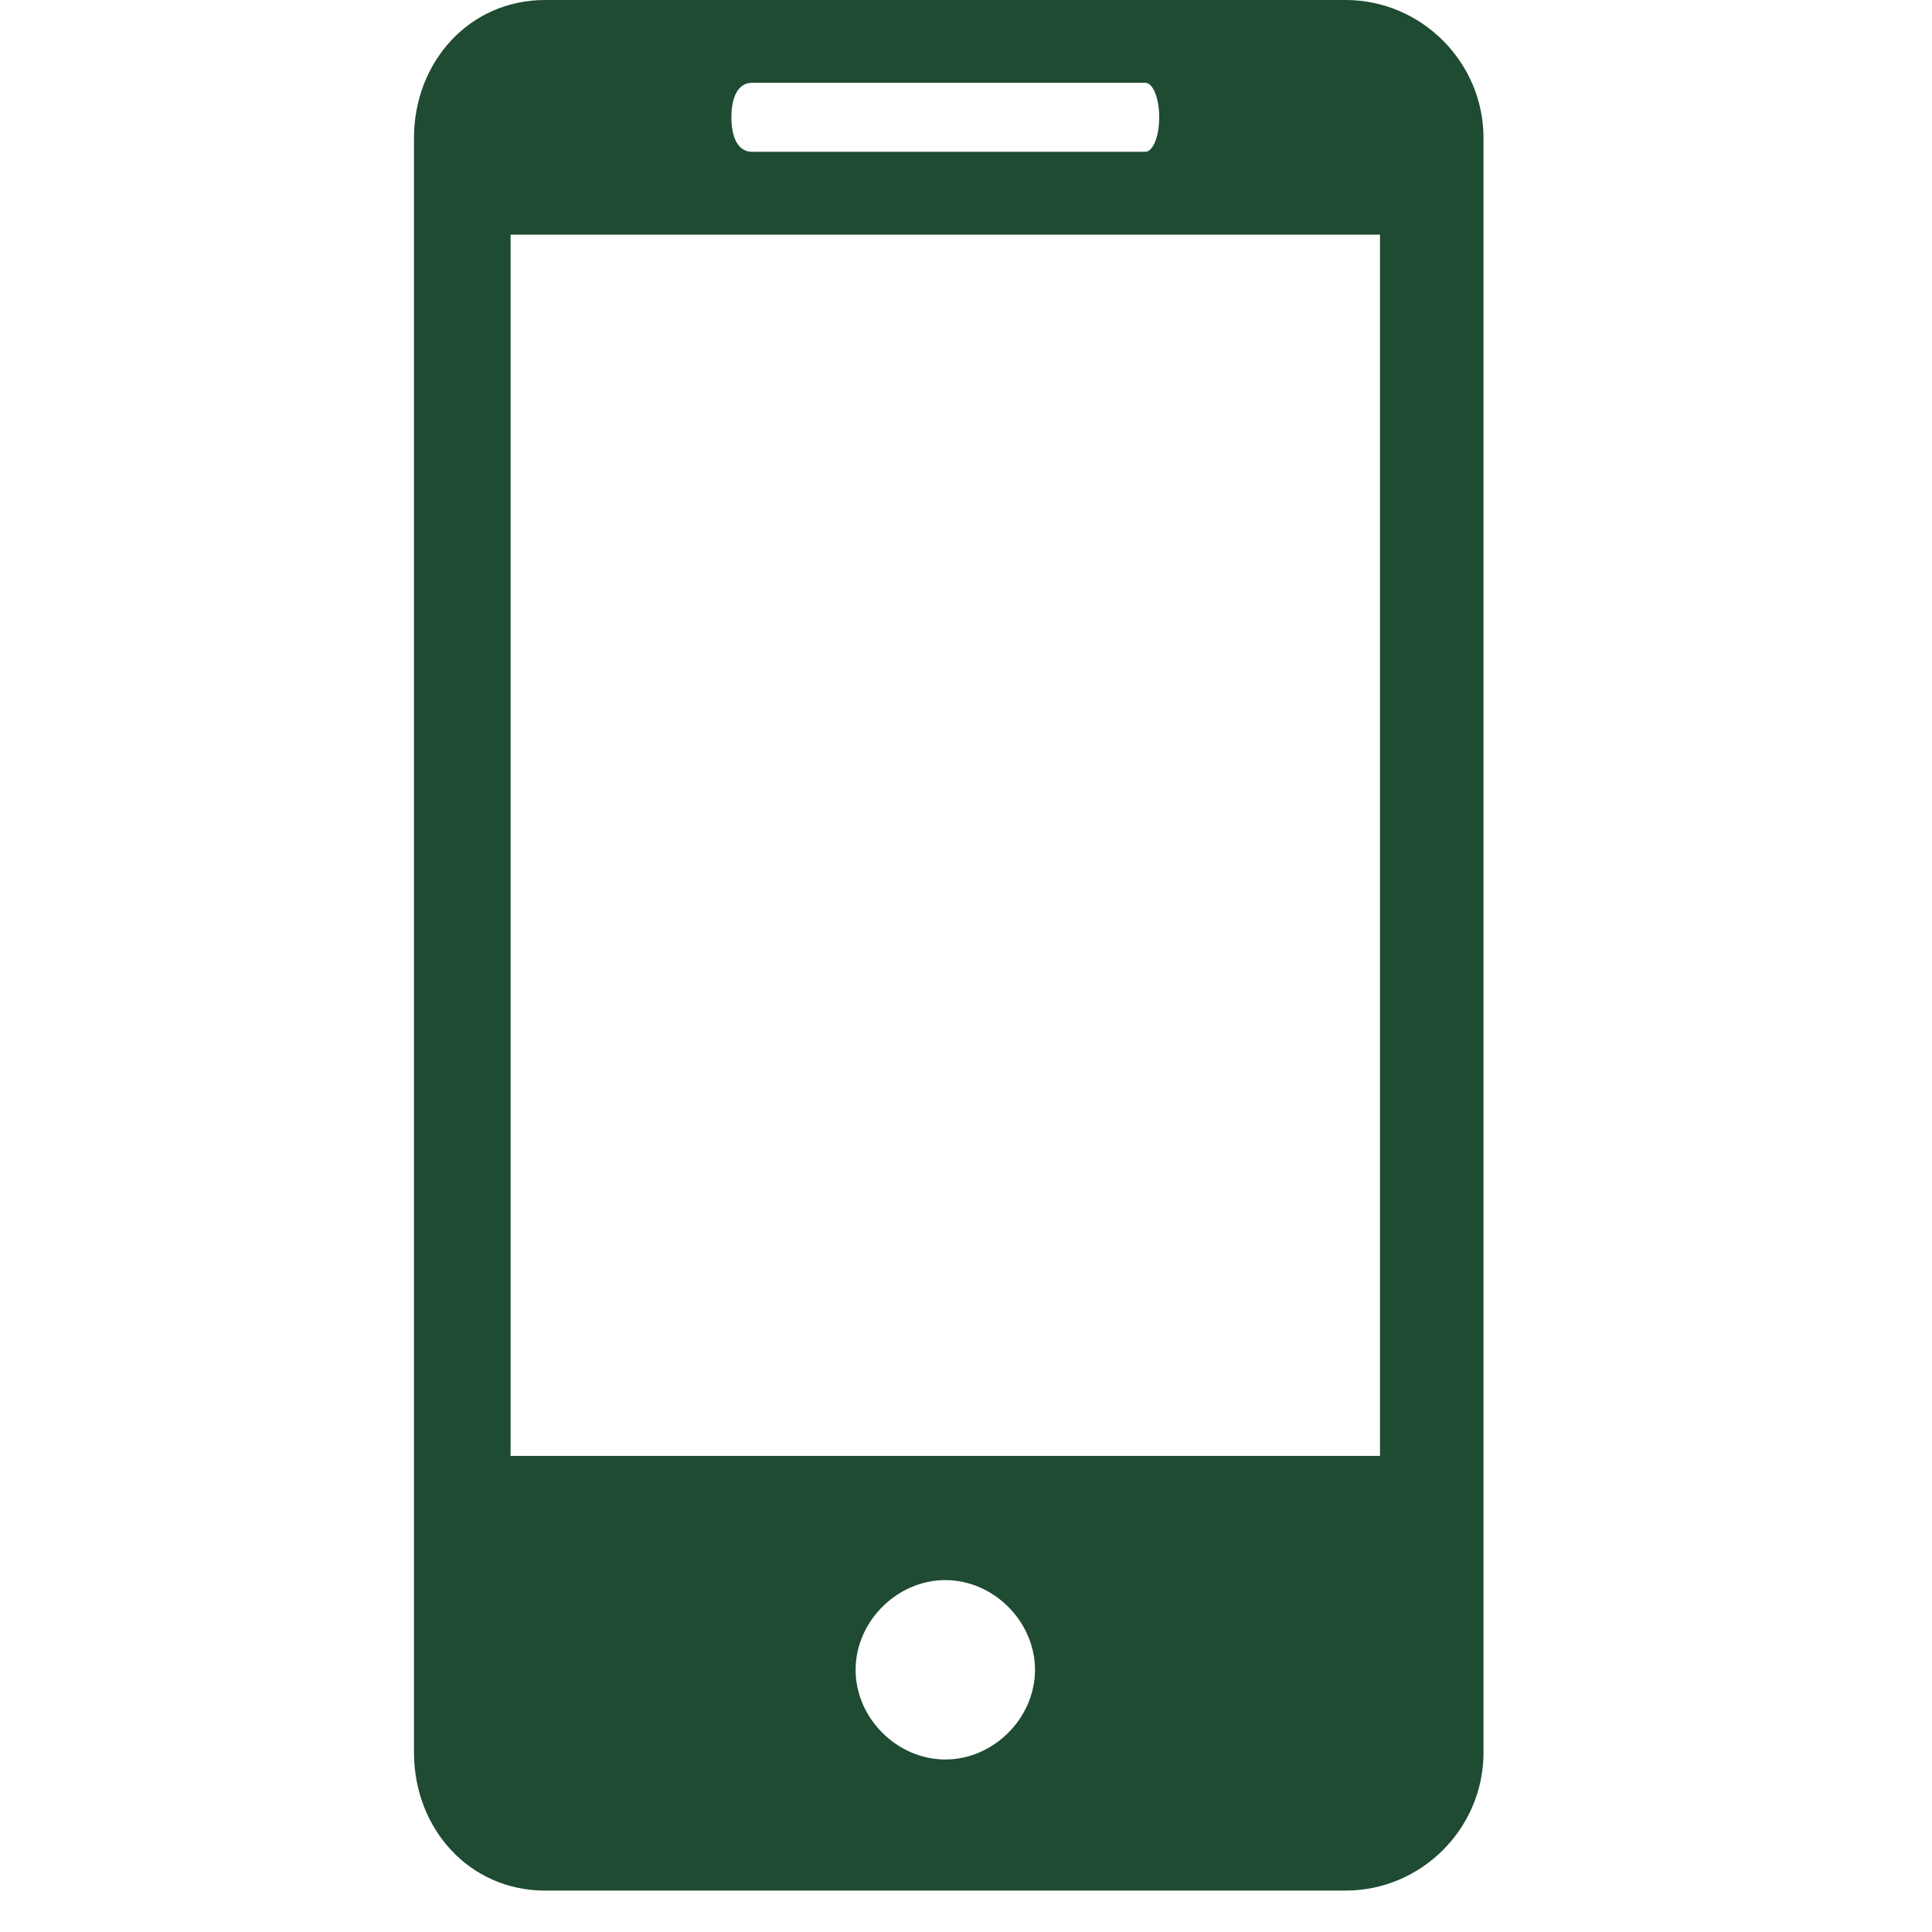
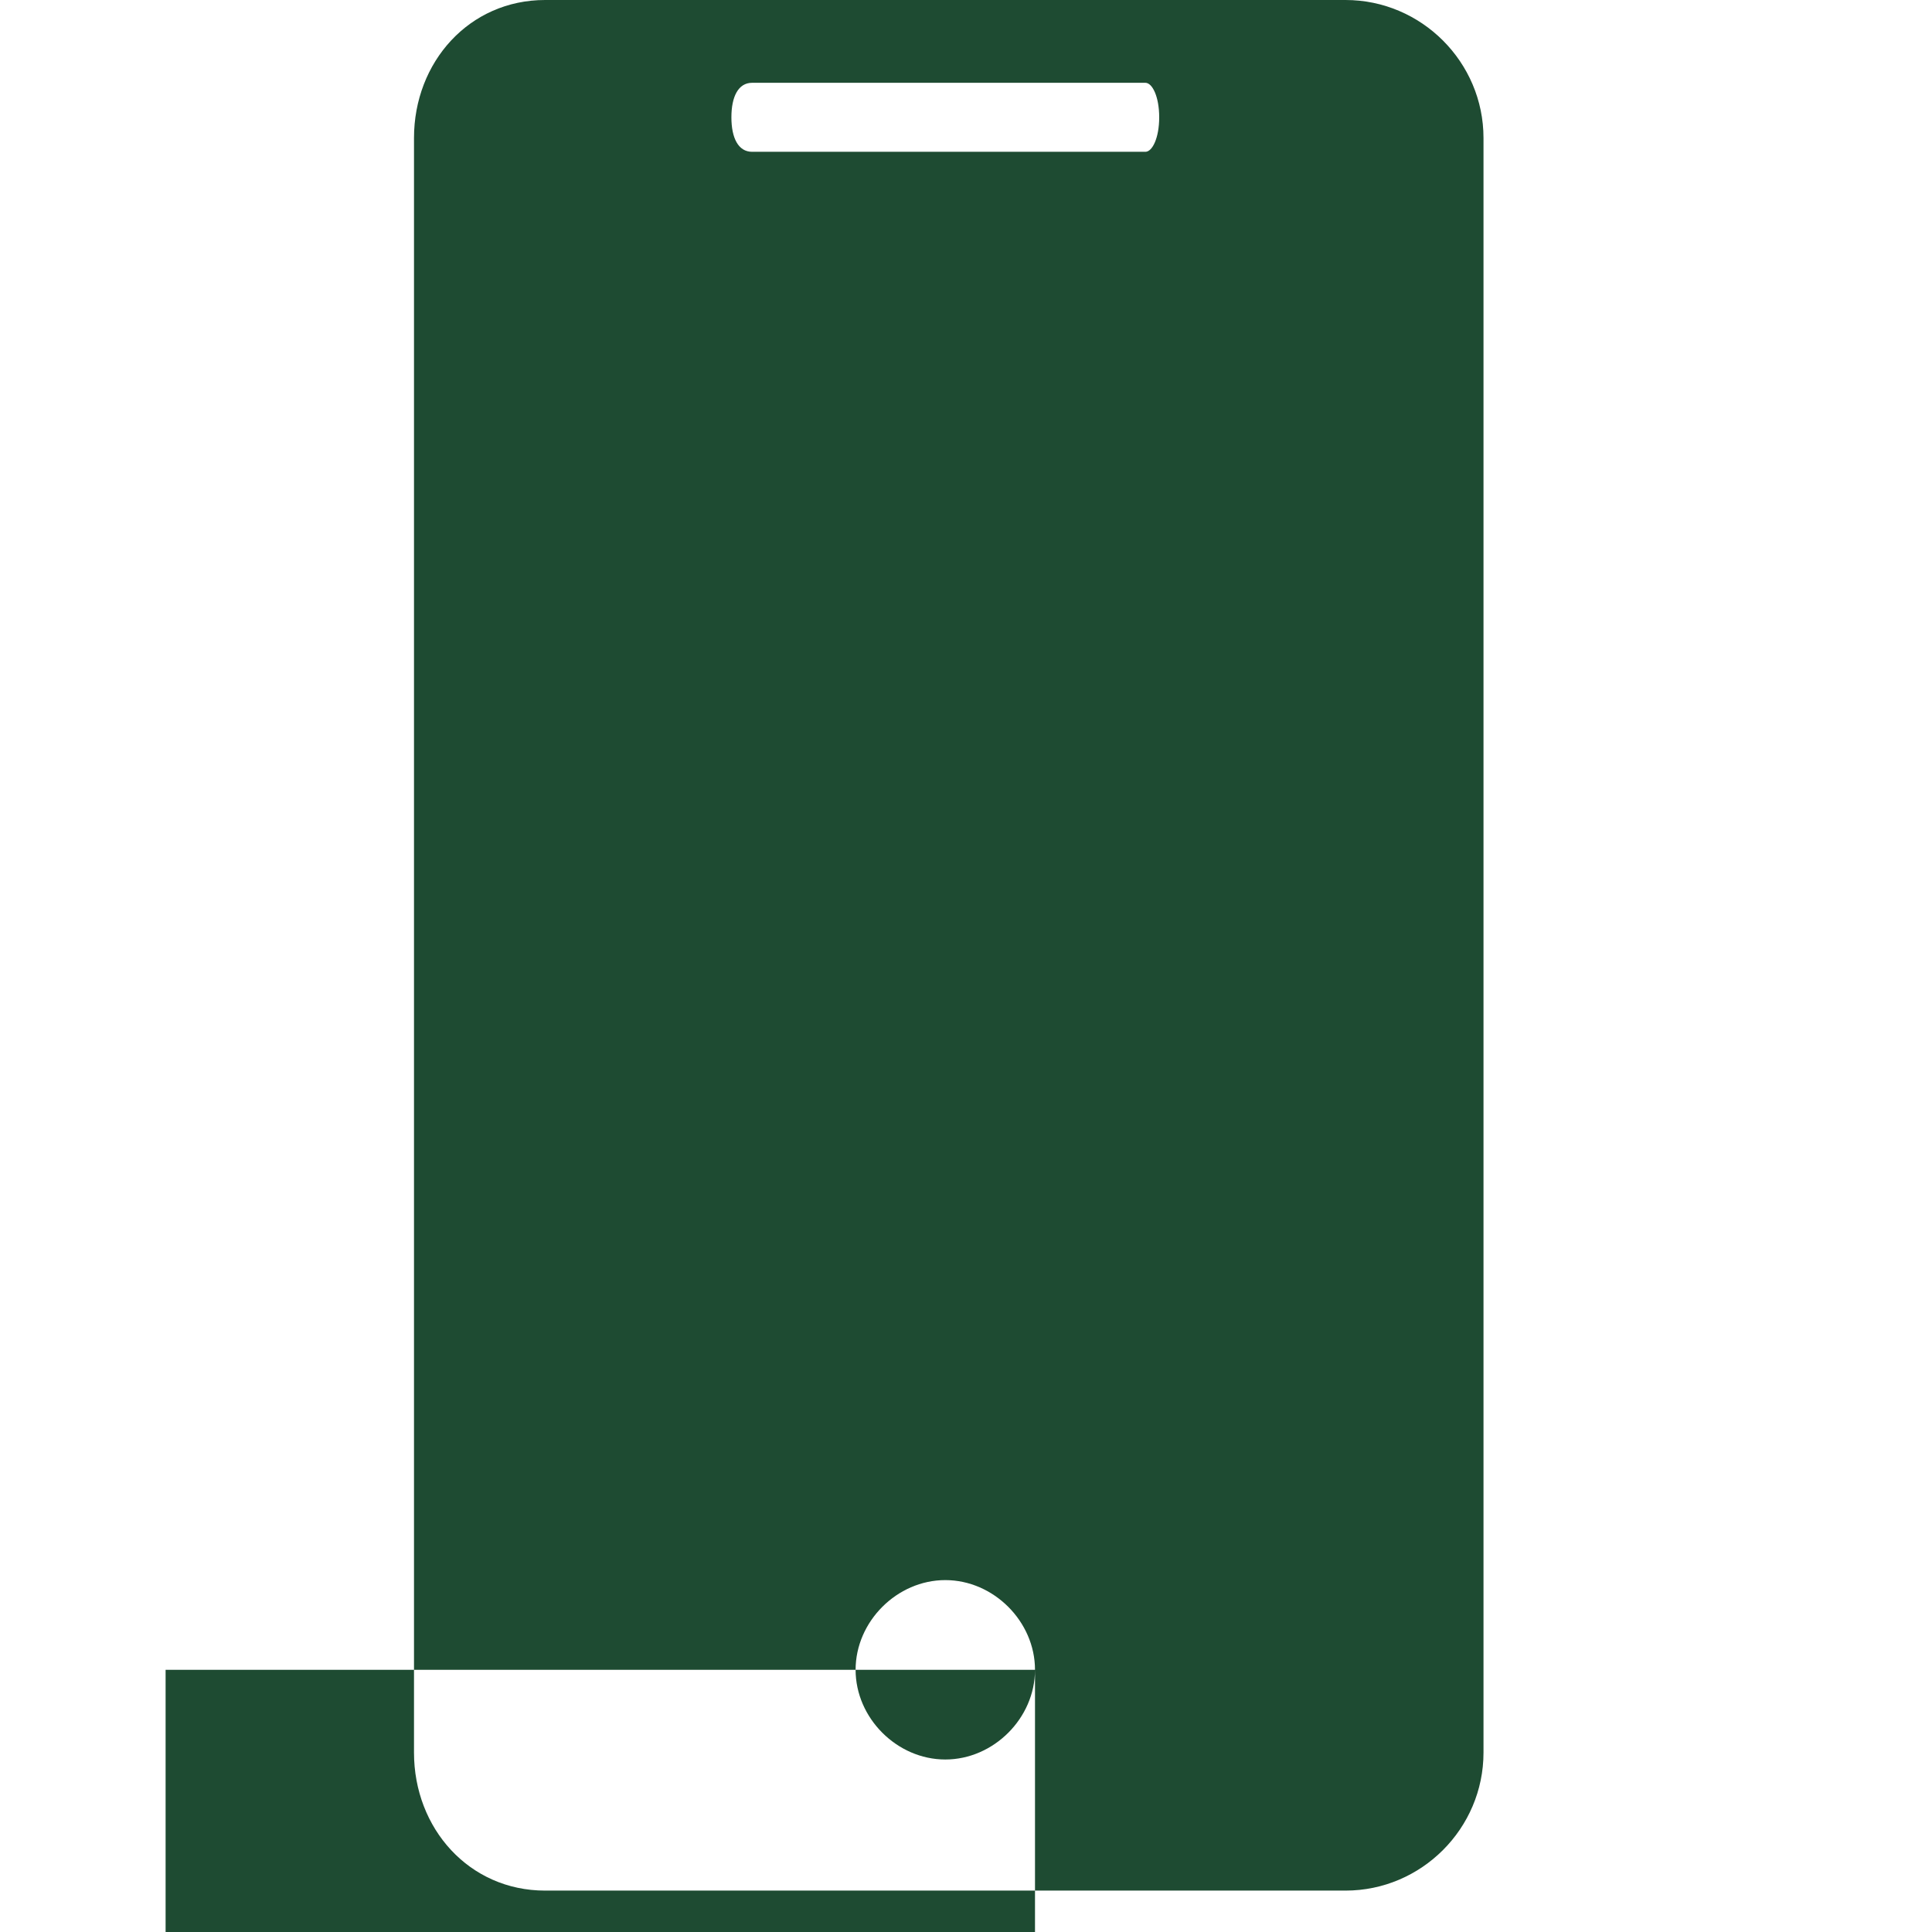
<svg xmlns="http://www.w3.org/2000/svg" version="1.2" viewBox="0 0 28 28" width="28" height="28">
  <style>.a{fill:#1e4b32}</style>
-   <path fill-rule="evenodd" class="a" d="m21.5 2v23.4c0 1.1-0.9 2-2 2h-11.6c-1.1 0-1.9-0.9-1.9-2v-23.4c0-1.1 0.8-2 1.9-2h11.6c1.1 0 2 0.9 2 2zm-10.9-0.3c0 0.3 0.1 0.5 0.3 0.5h5.7c0.1 0 0.2-0.2 0.2-0.5 0-0.3-0.1-0.5-0.2-0.5h-5.7c-0.2 0-0.3 0.2-0.3 0.5zm4.4 22.5c0-0.7-0.6-1.3-1.3-1.3-0.7 0-1.3 0.6-1.3 1.3 0 0.7 0.6 1.3 1.3 1.3 0.7 0 1.3-0.6 1.3-1.3zm5-20.8h-12.6v17.7h12.6z" />
+   <path fill-rule="evenodd" class="a" d="m21.5 2v23.4c0 1.1-0.9 2-2 2h-11.6c-1.1 0-1.9-0.9-1.9-2v-23.4c0-1.1 0.8-2 1.9-2h11.6c1.1 0 2 0.9 2 2zm-10.9-0.3c0 0.3 0.1 0.5 0.3 0.5h5.7c0.1 0 0.2-0.2 0.2-0.5 0-0.3-0.1-0.5-0.2-0.5h-5.7c-0.2 0-0.3 0.2-0.3 0.5zm4.4 22.5c0-0.7-0.6-1.3-1.3-1.3-0.7 0-1.3 0.6-1.3 1.3 0 0.7 0.6 1.3 1.3 1.3 0.7 0 1.3-0.6 1.3-1.3zh-12.6v17.7h12.6z" />
</svg>